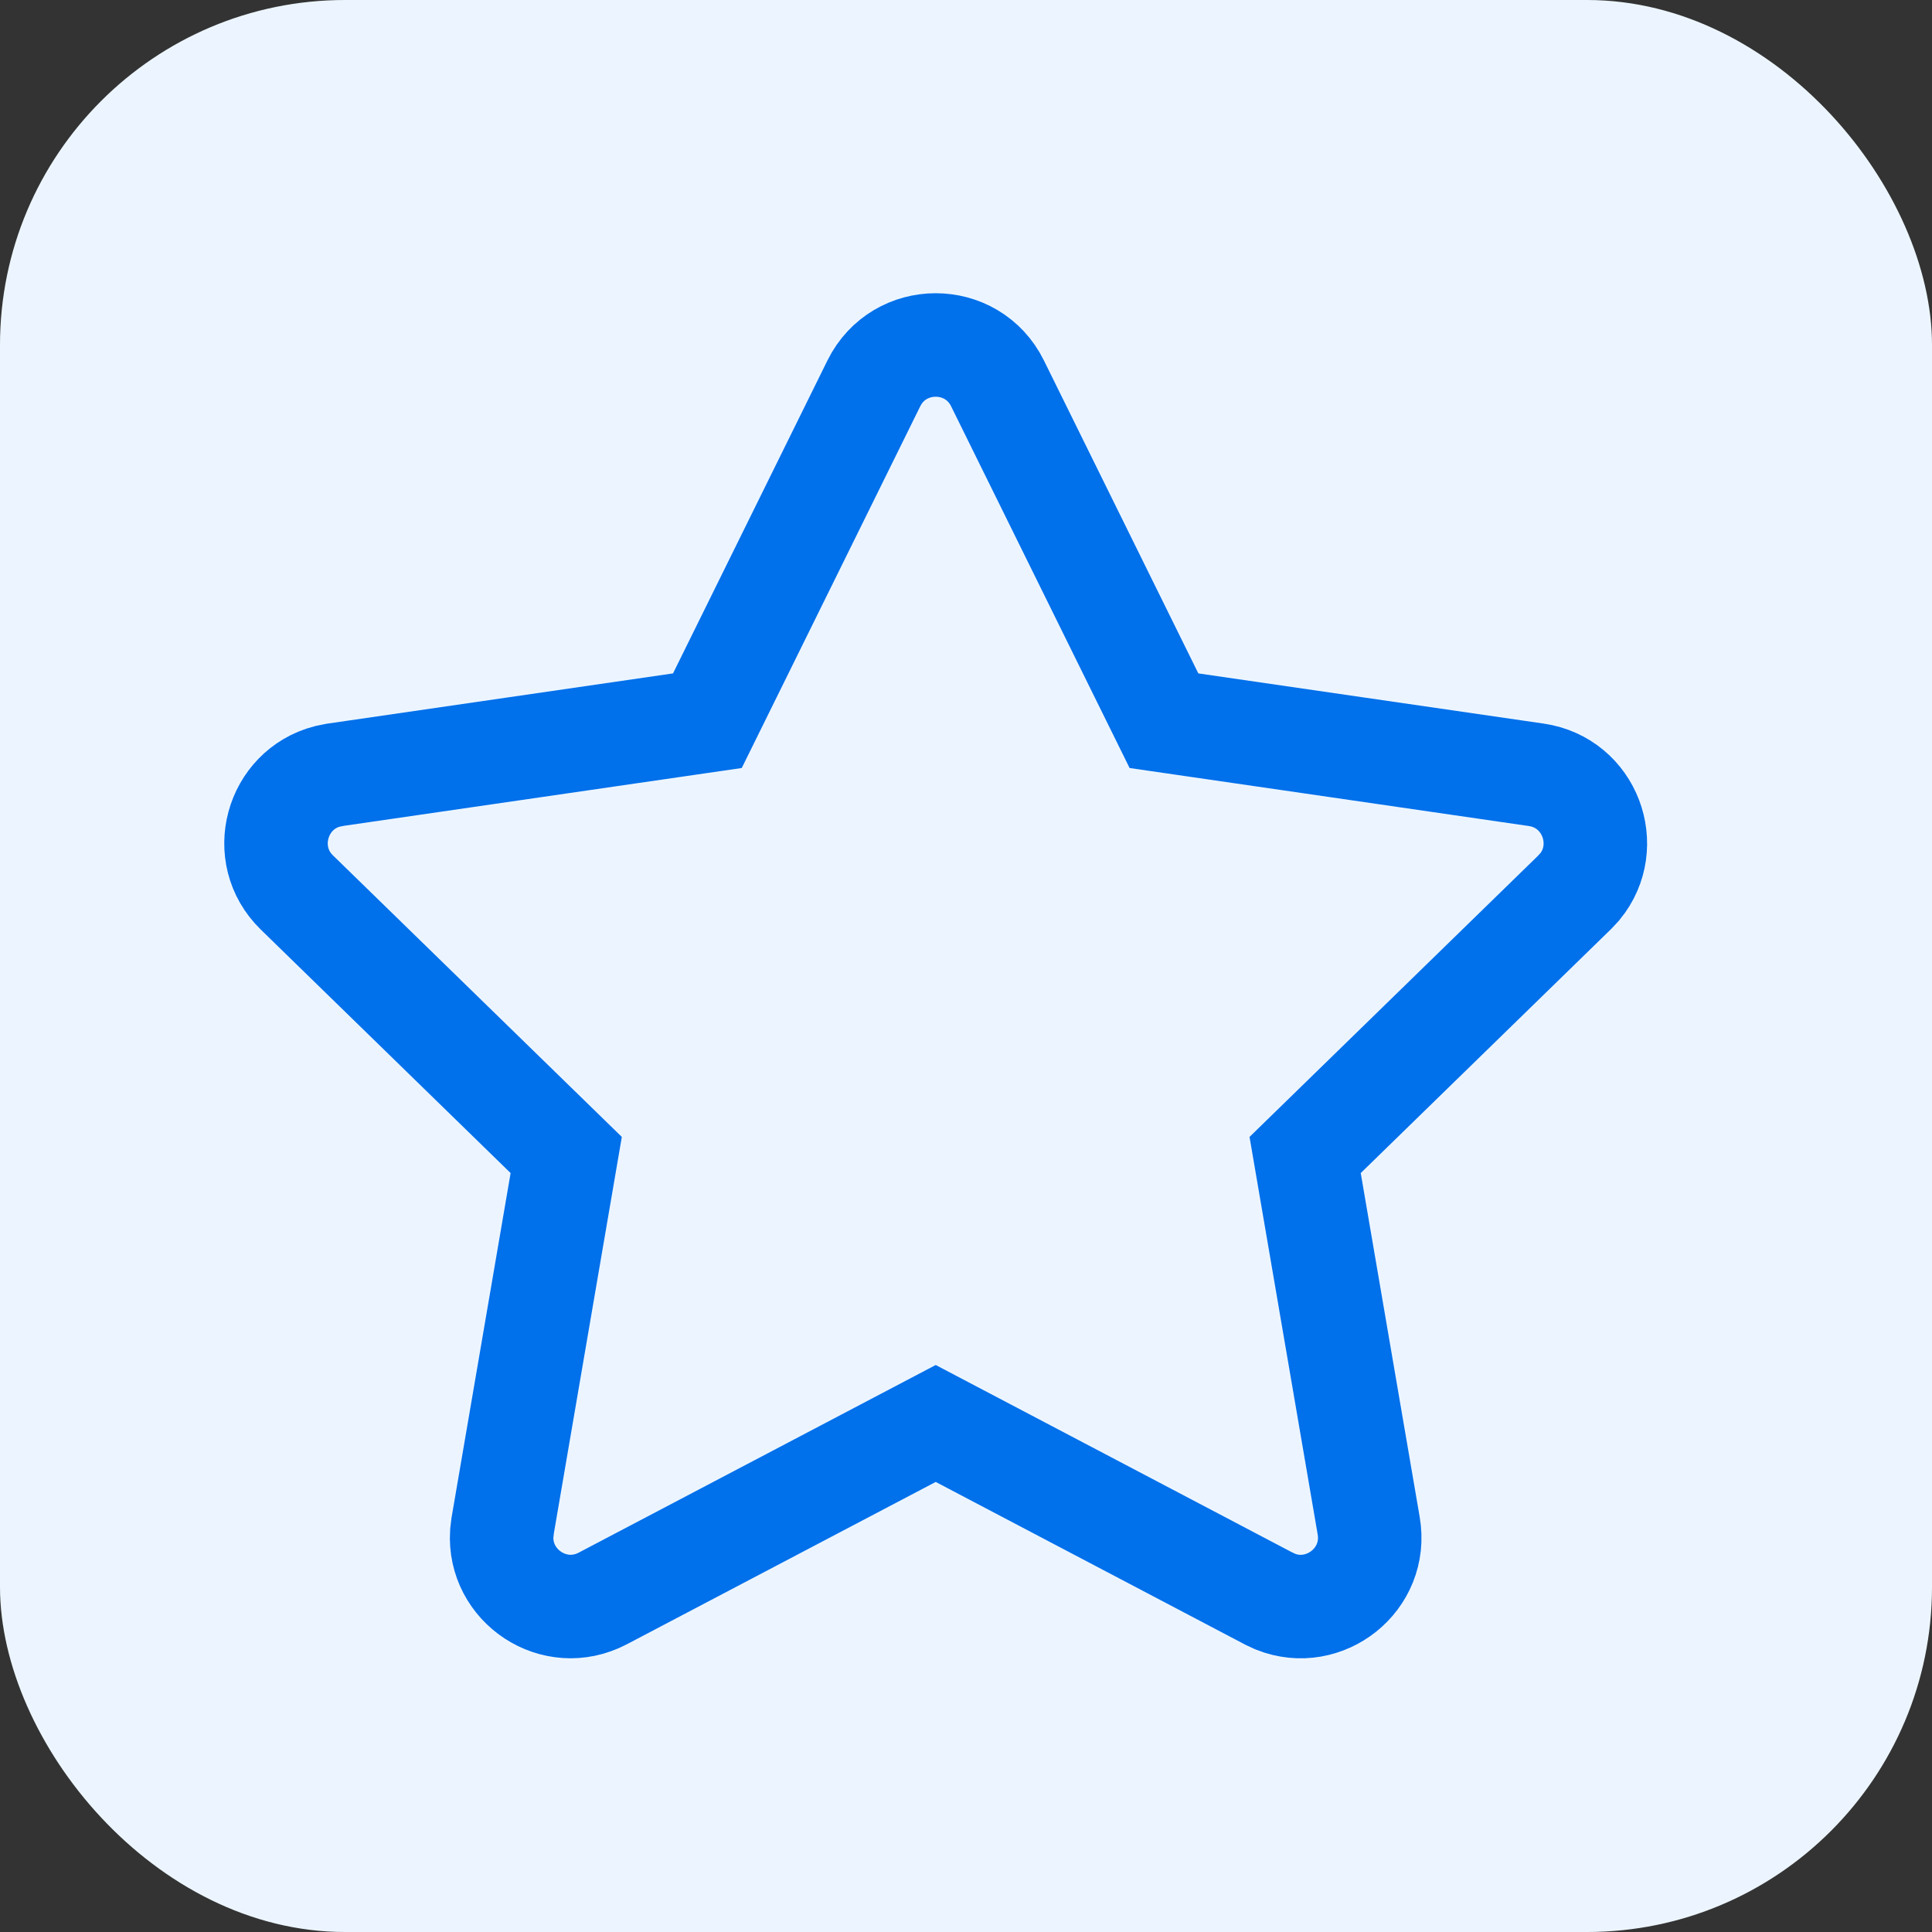
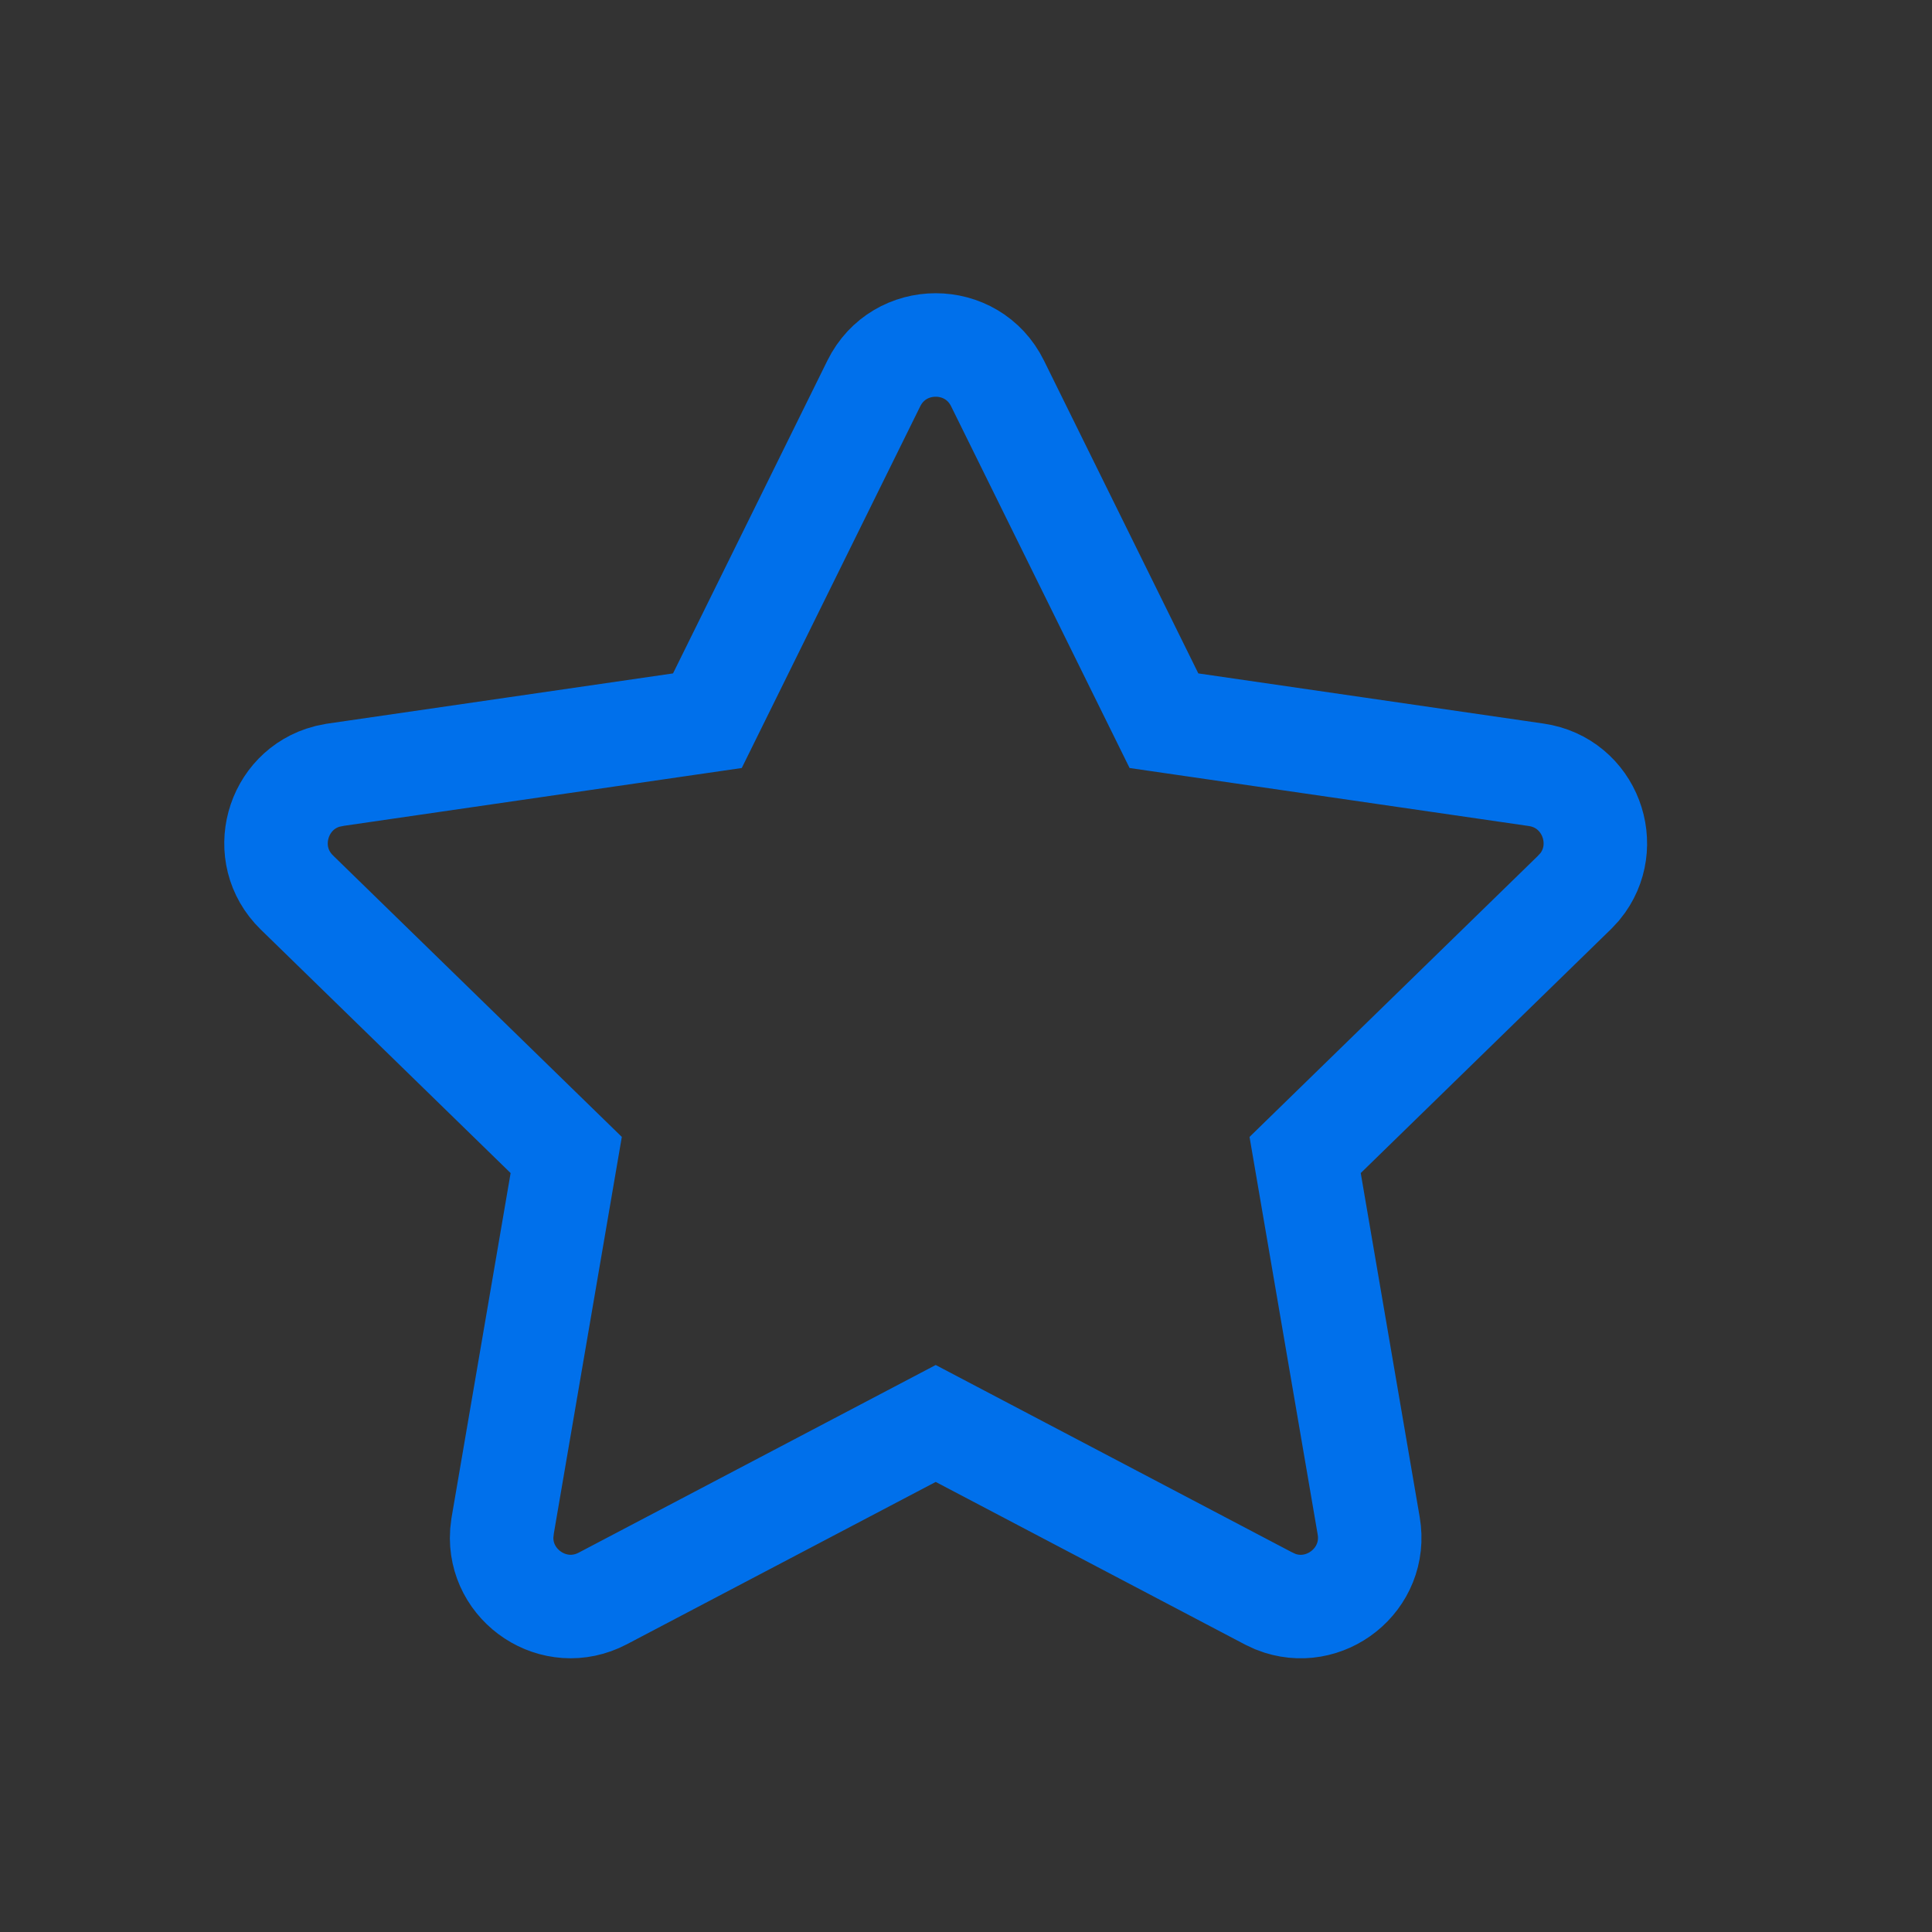
<svg xmlns="http://www.w3.org/2000/svg" width="28" height="28" viewBox="0 0 28 28" fill="none">
  <rect x="0" y="0" width="28" height="28" fill="#333333" stroke="none" />
-   <rect width="28" height="28" rx="5" fill="#ECF5FF" />
  <path d="M10.252 10.445L4.857 11.229L4.744 11.252C4.008 11.443 3.738 12.384 4.303 12.935L8.206 16.739L7.285 22.112L7.272 22.222C7.223 22.984 8.036 23.534 8.736 23.166L13.561 20.63L18.385 23.166L18.486 23.213C19.195 23.495 19.97 22.892 19.836 22.112L18.915 16.739L22.818 12.935L22.897 12.85C23.379 12.262 23.045 11.343 22.264 11.229L16.869 10.445L14.457 5.557C14.091 4.814 13.031 4.814 12.664 5.557L10.252 10.445Z" stroke="#0070EB" stroke-width="1.5" />
</svg>